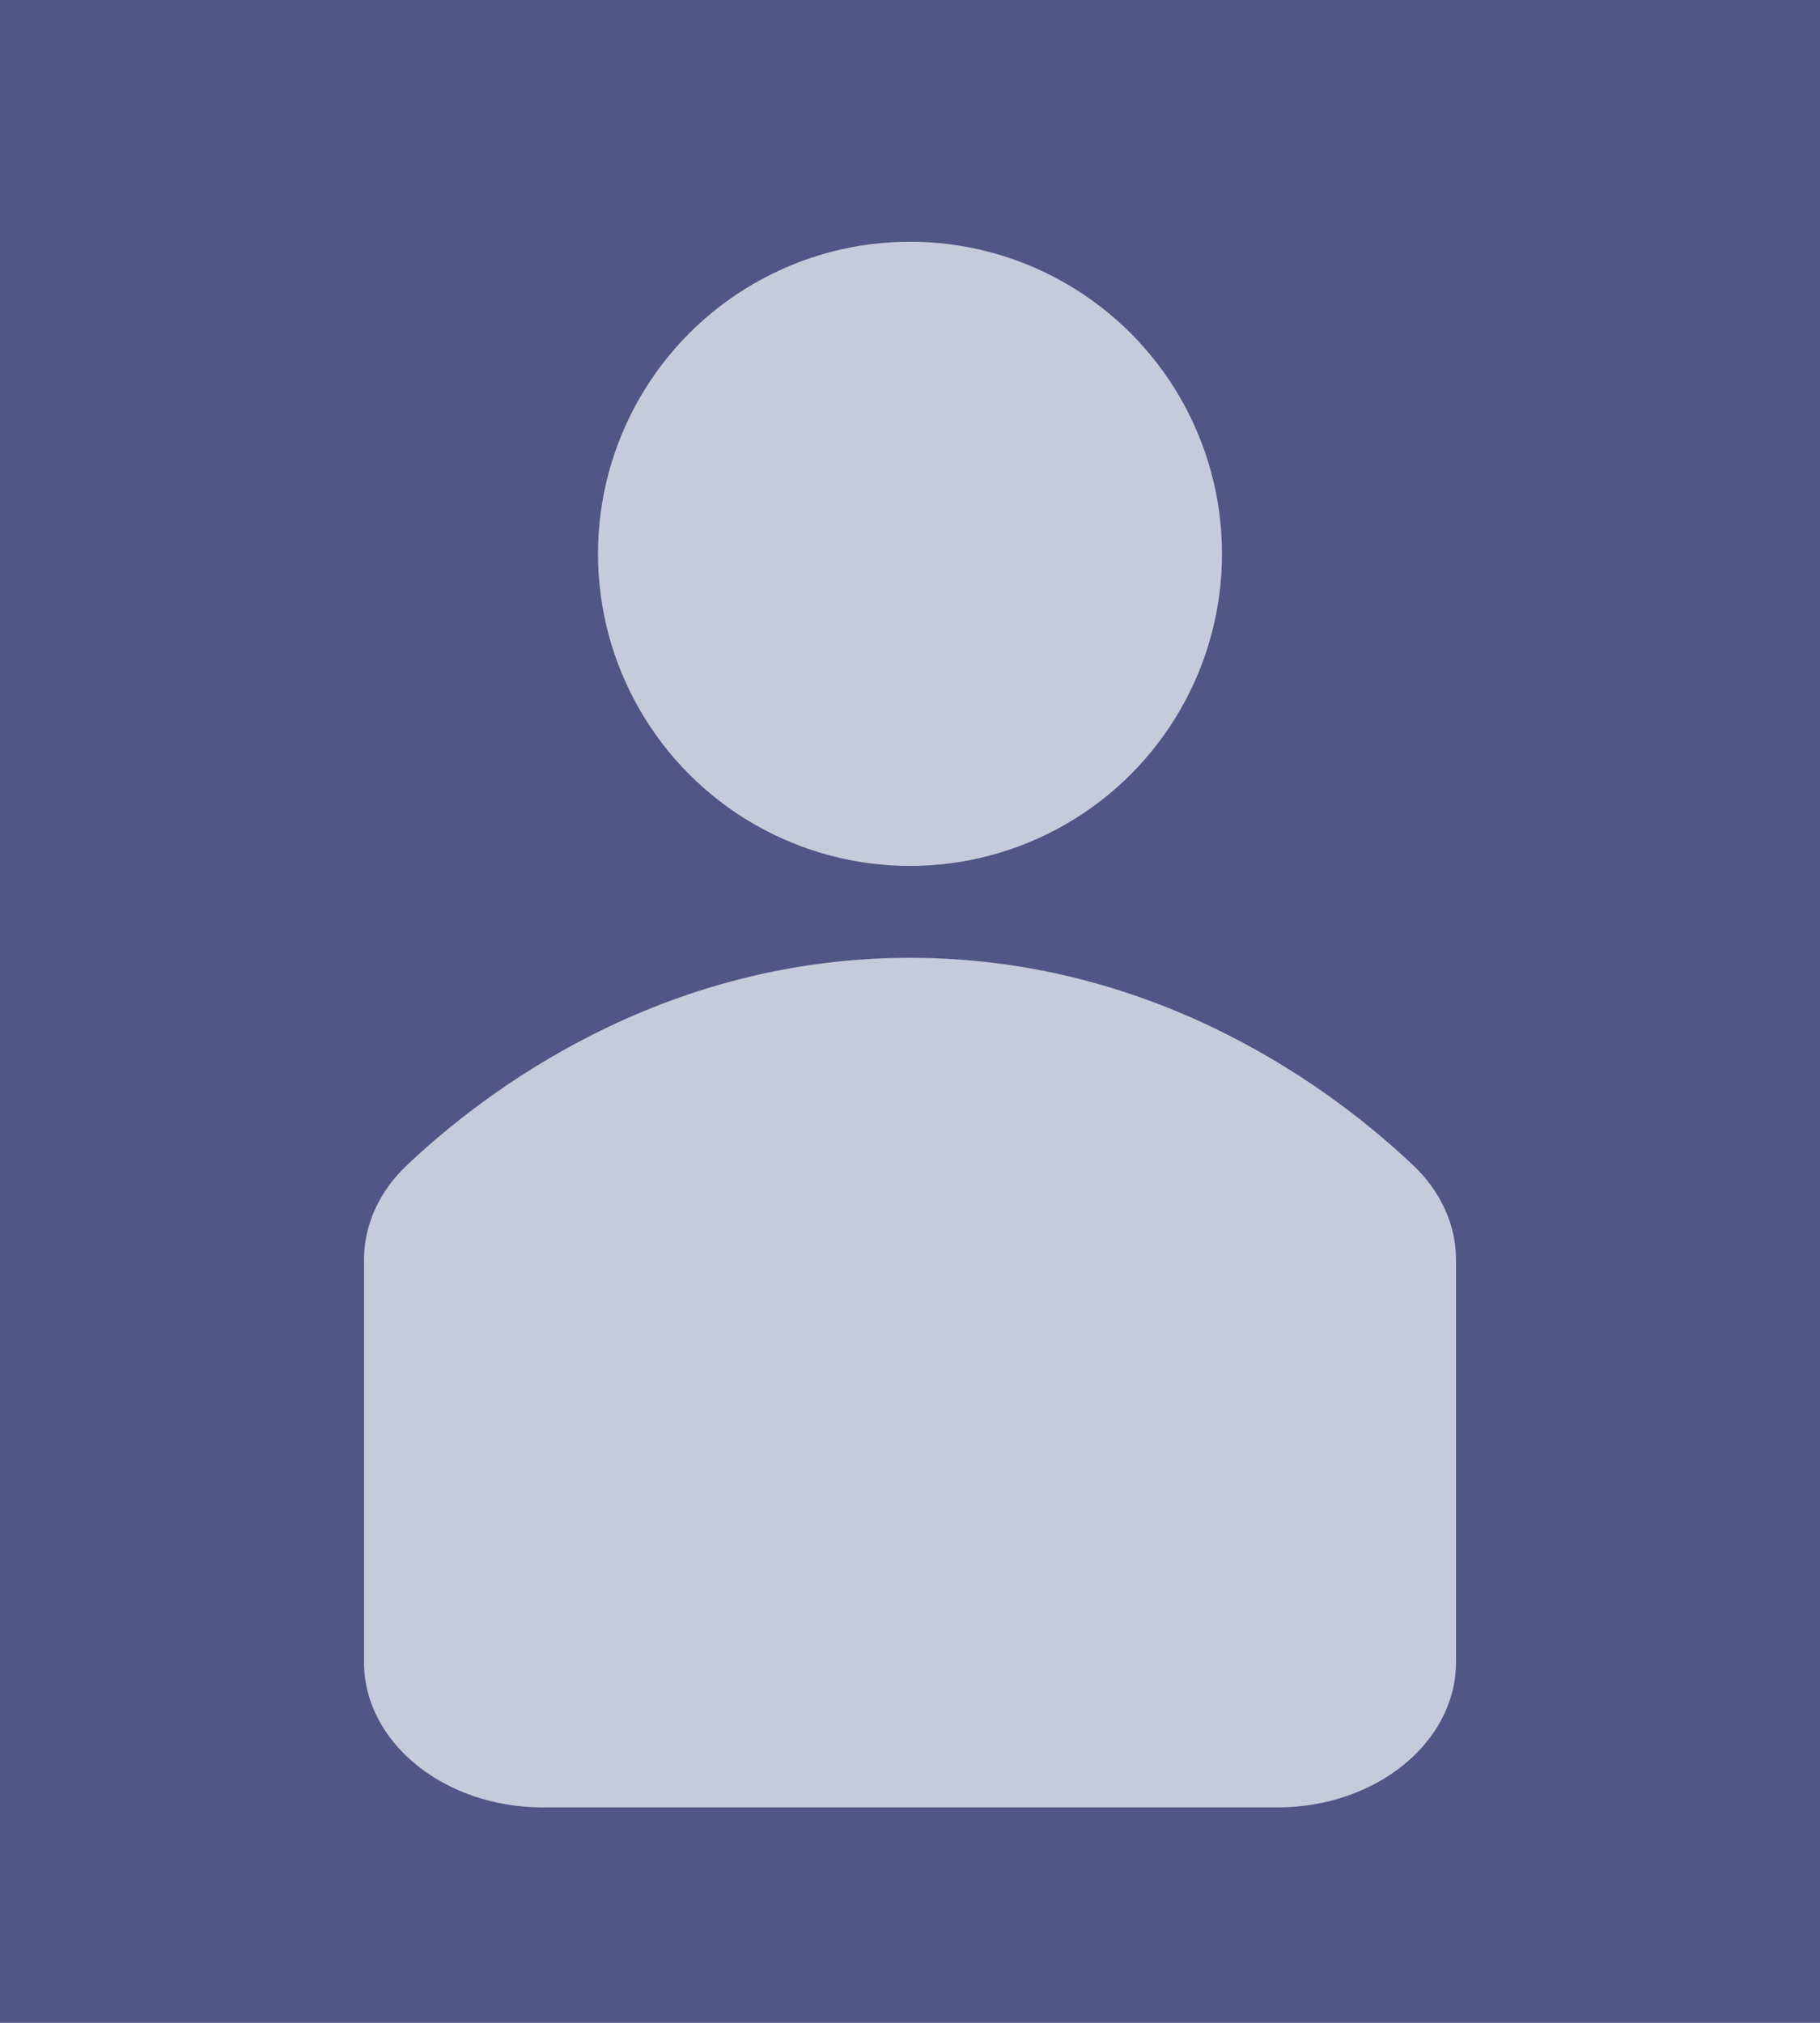
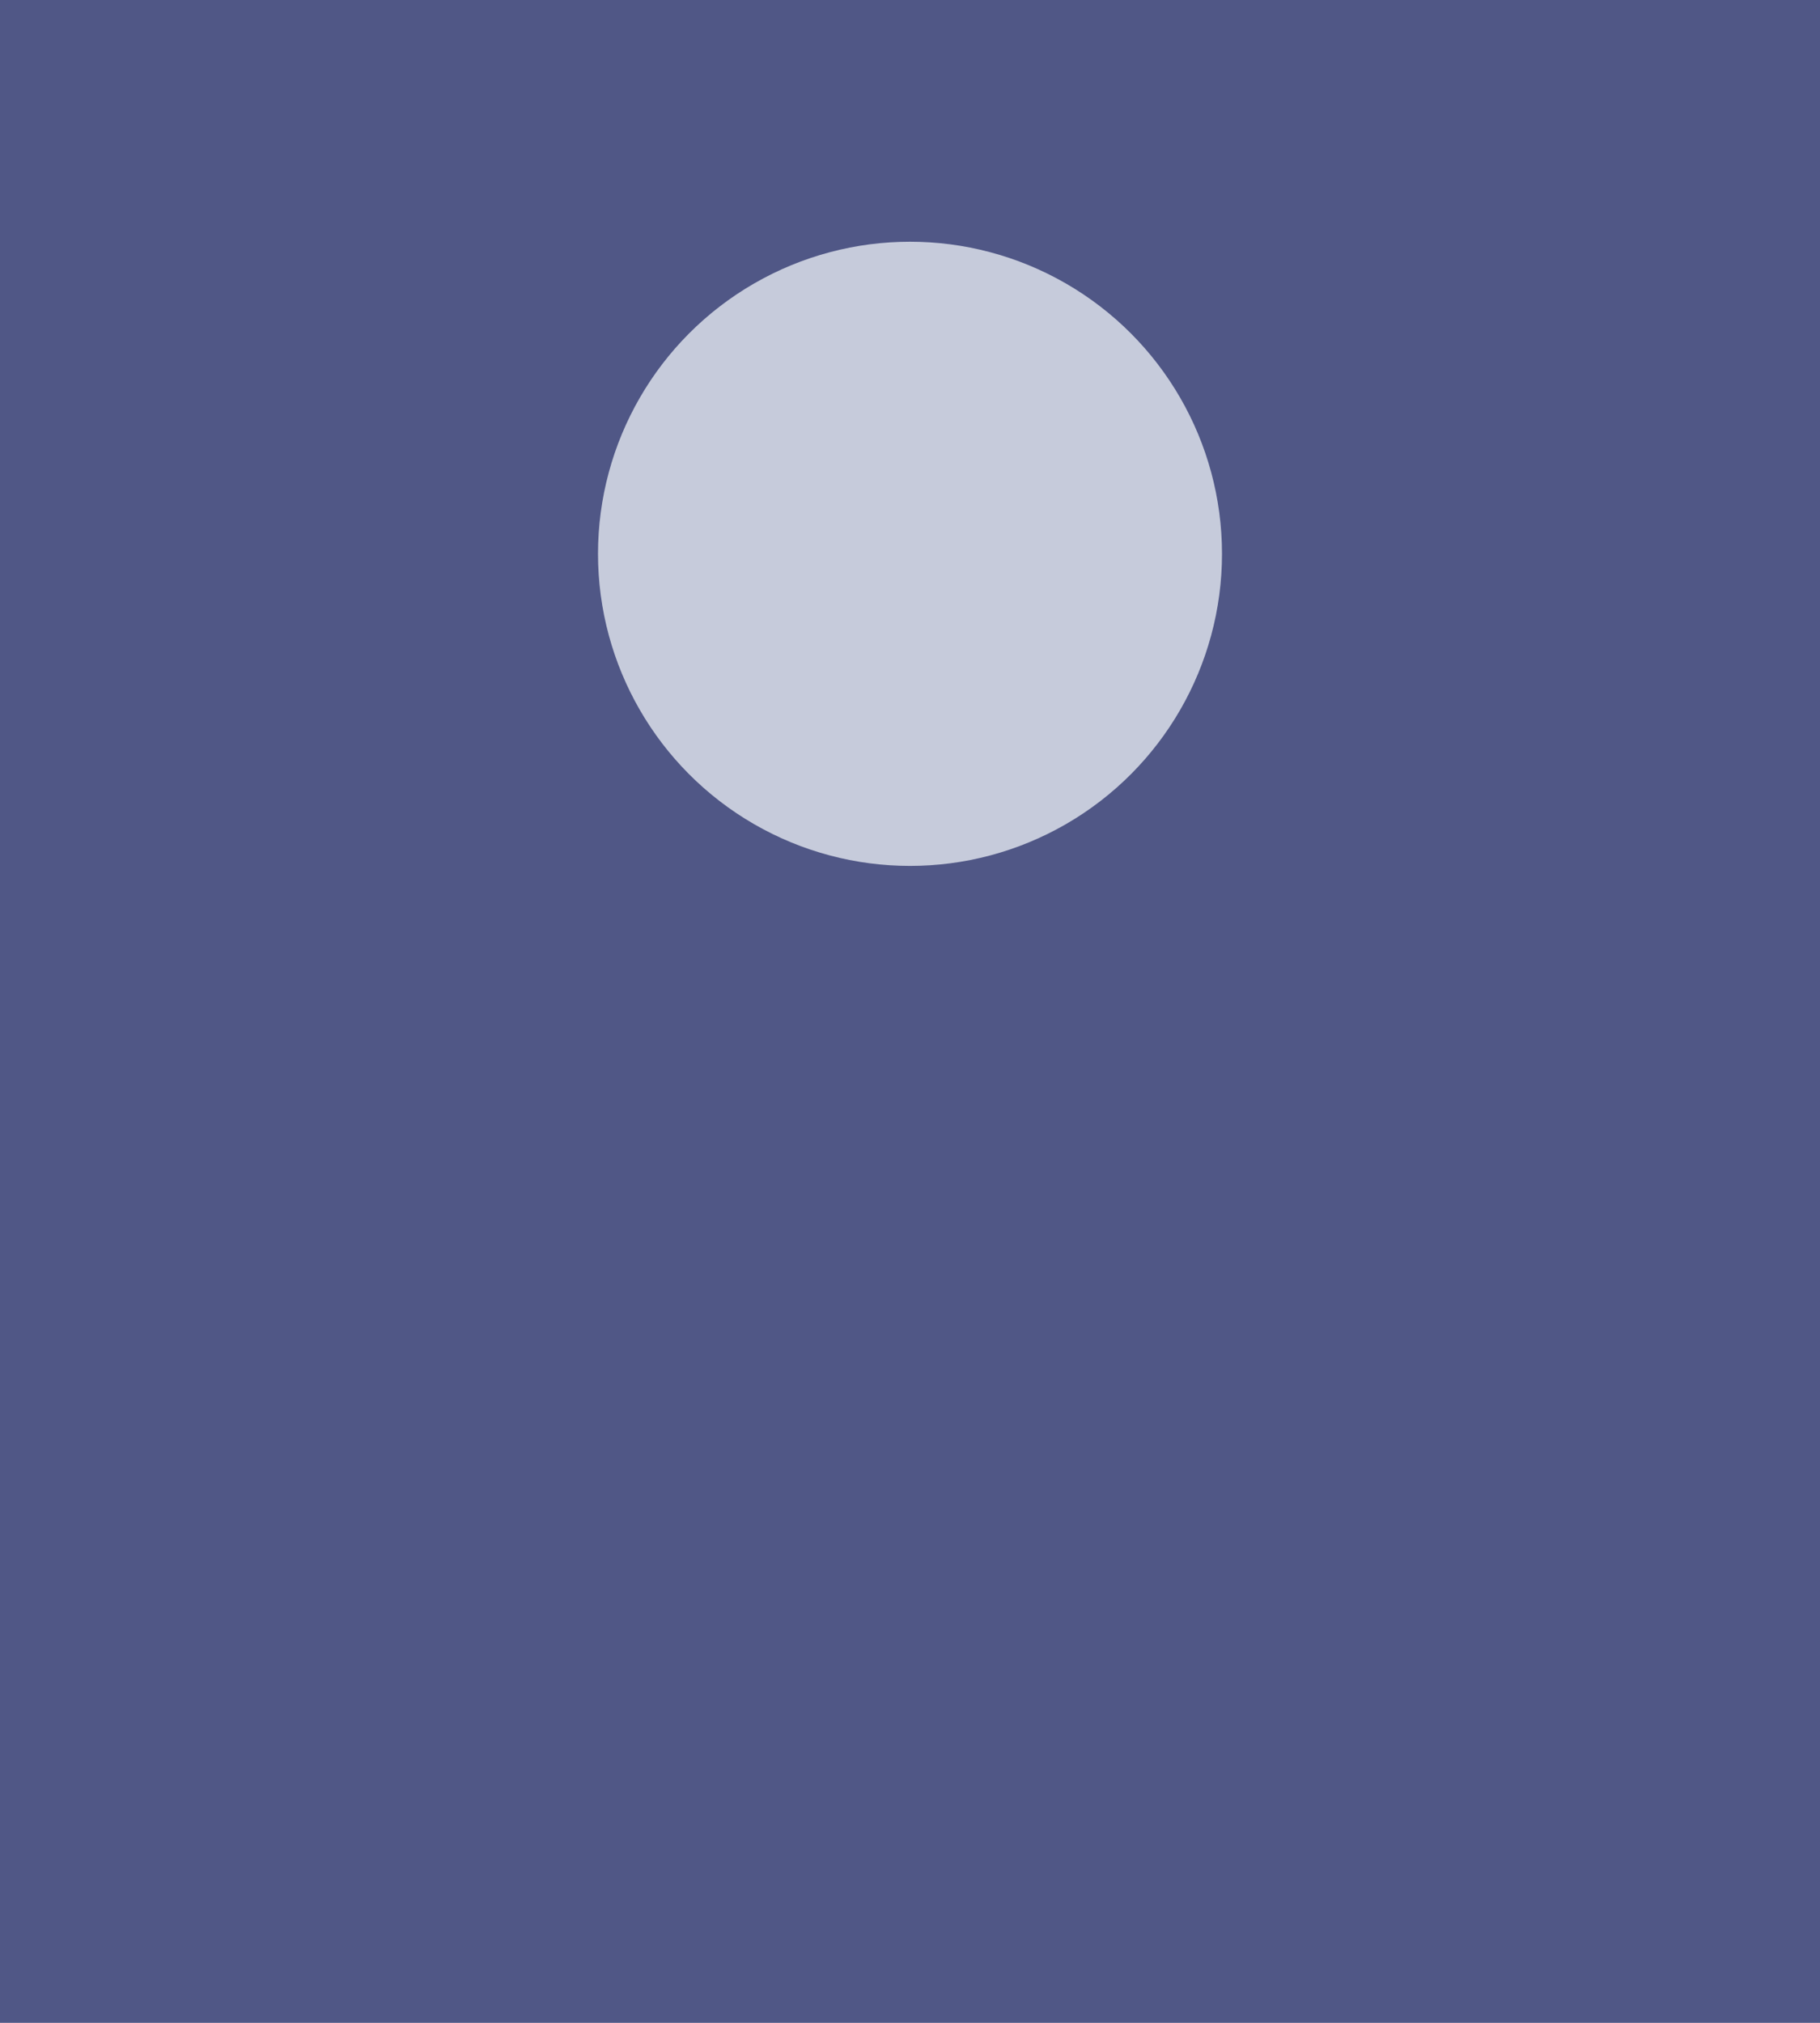
<svg xmlns="http://www.w3.org/2000/svg" id="uuid-d8f0b49f-04ed-4f56-8ae6-918226121da3" data-name="full-body" viewBox="0 0 900 1000">
  <g id="uuid-6a30b7d0-8b7e-4182-82c3-76819d4bb9a2" data-name="bg">
    <rect y="0" width="900" height="1000" fill="#505786" />
  </g>
  <g id="uuid-0bebc087-fd3f-47db-a290-7bdeaafc173a" data-name="person">
    <circle cx="450" cy="273.786" r="154.286" fill="#c6cbdb" />
-     <path d="M631.597,893.5h-363.194c-48.824,0-88.403-32.158-88.403-71.828v-198.953c0-17.106,7.479-33.669,21.186-46.654,37.856-35.863,124.916-102.565,248.814-102.565s210.959,66.701,248.814,102.565c13.706,12.985,21.186,29.548,21.186,46.654v198.953c0,39.669-39.579,71.828-88.403,71.828Z" fill="#c6cbdb" />
  </g>
</svg>